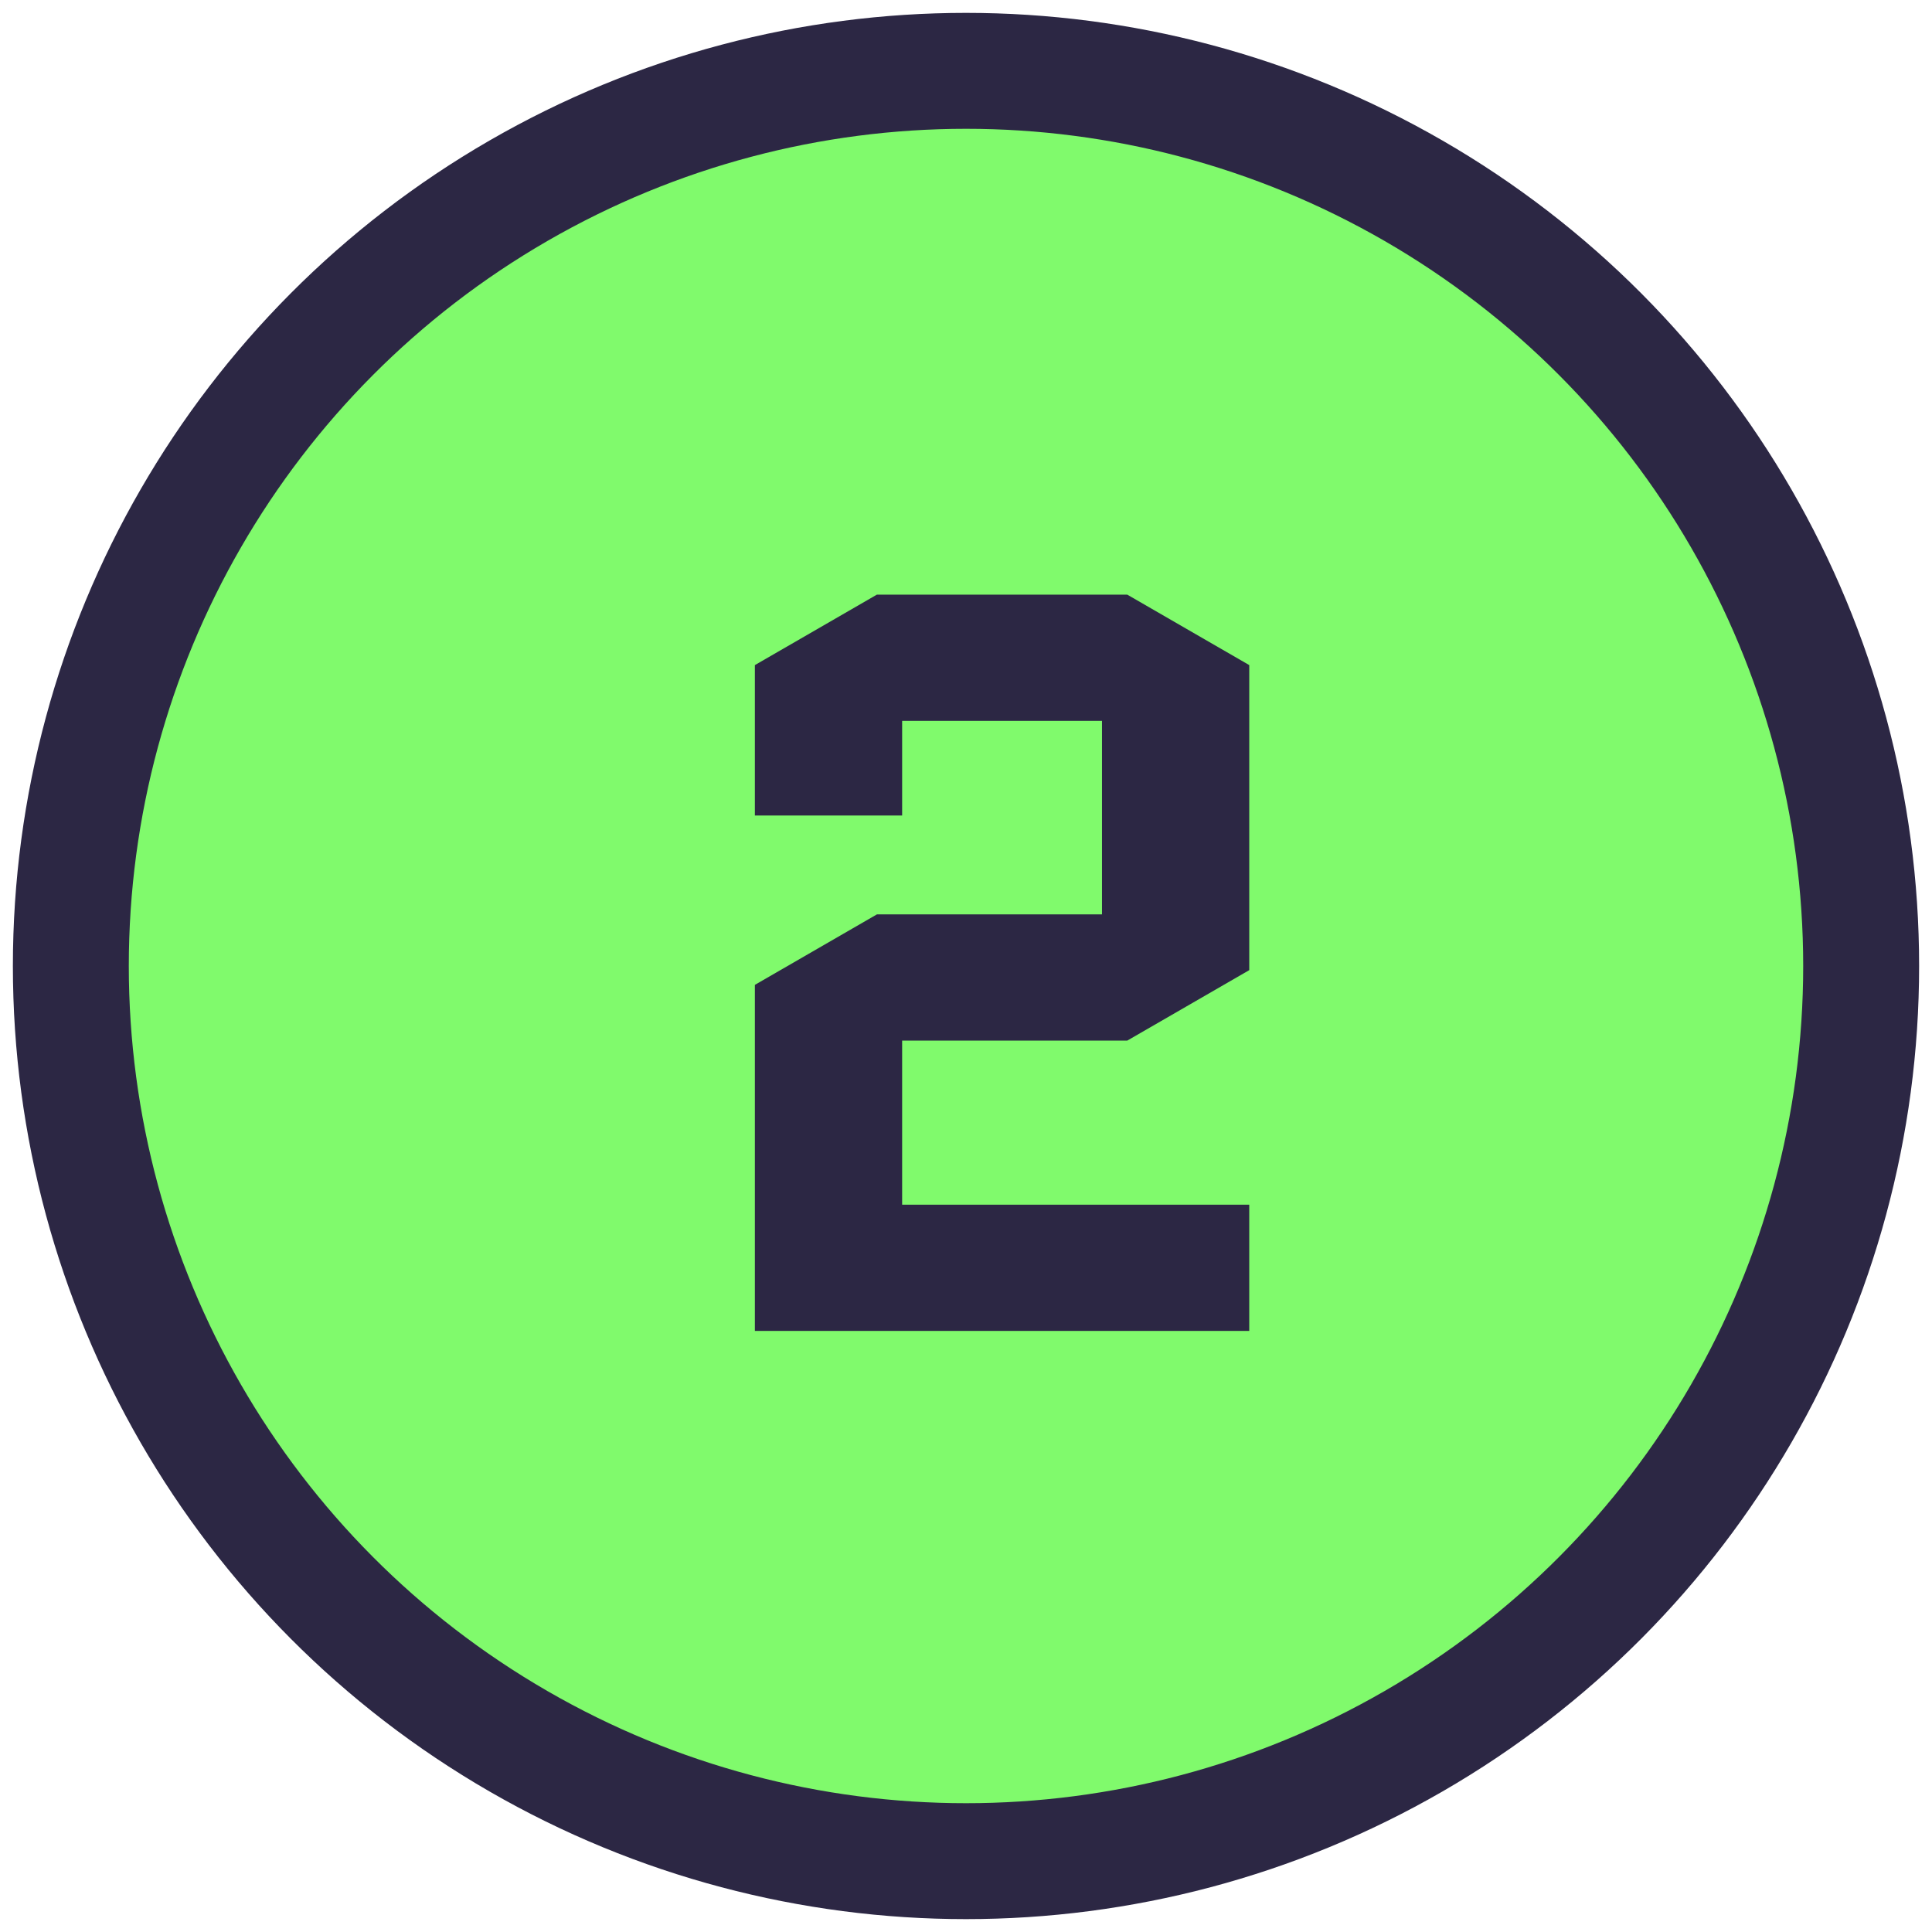
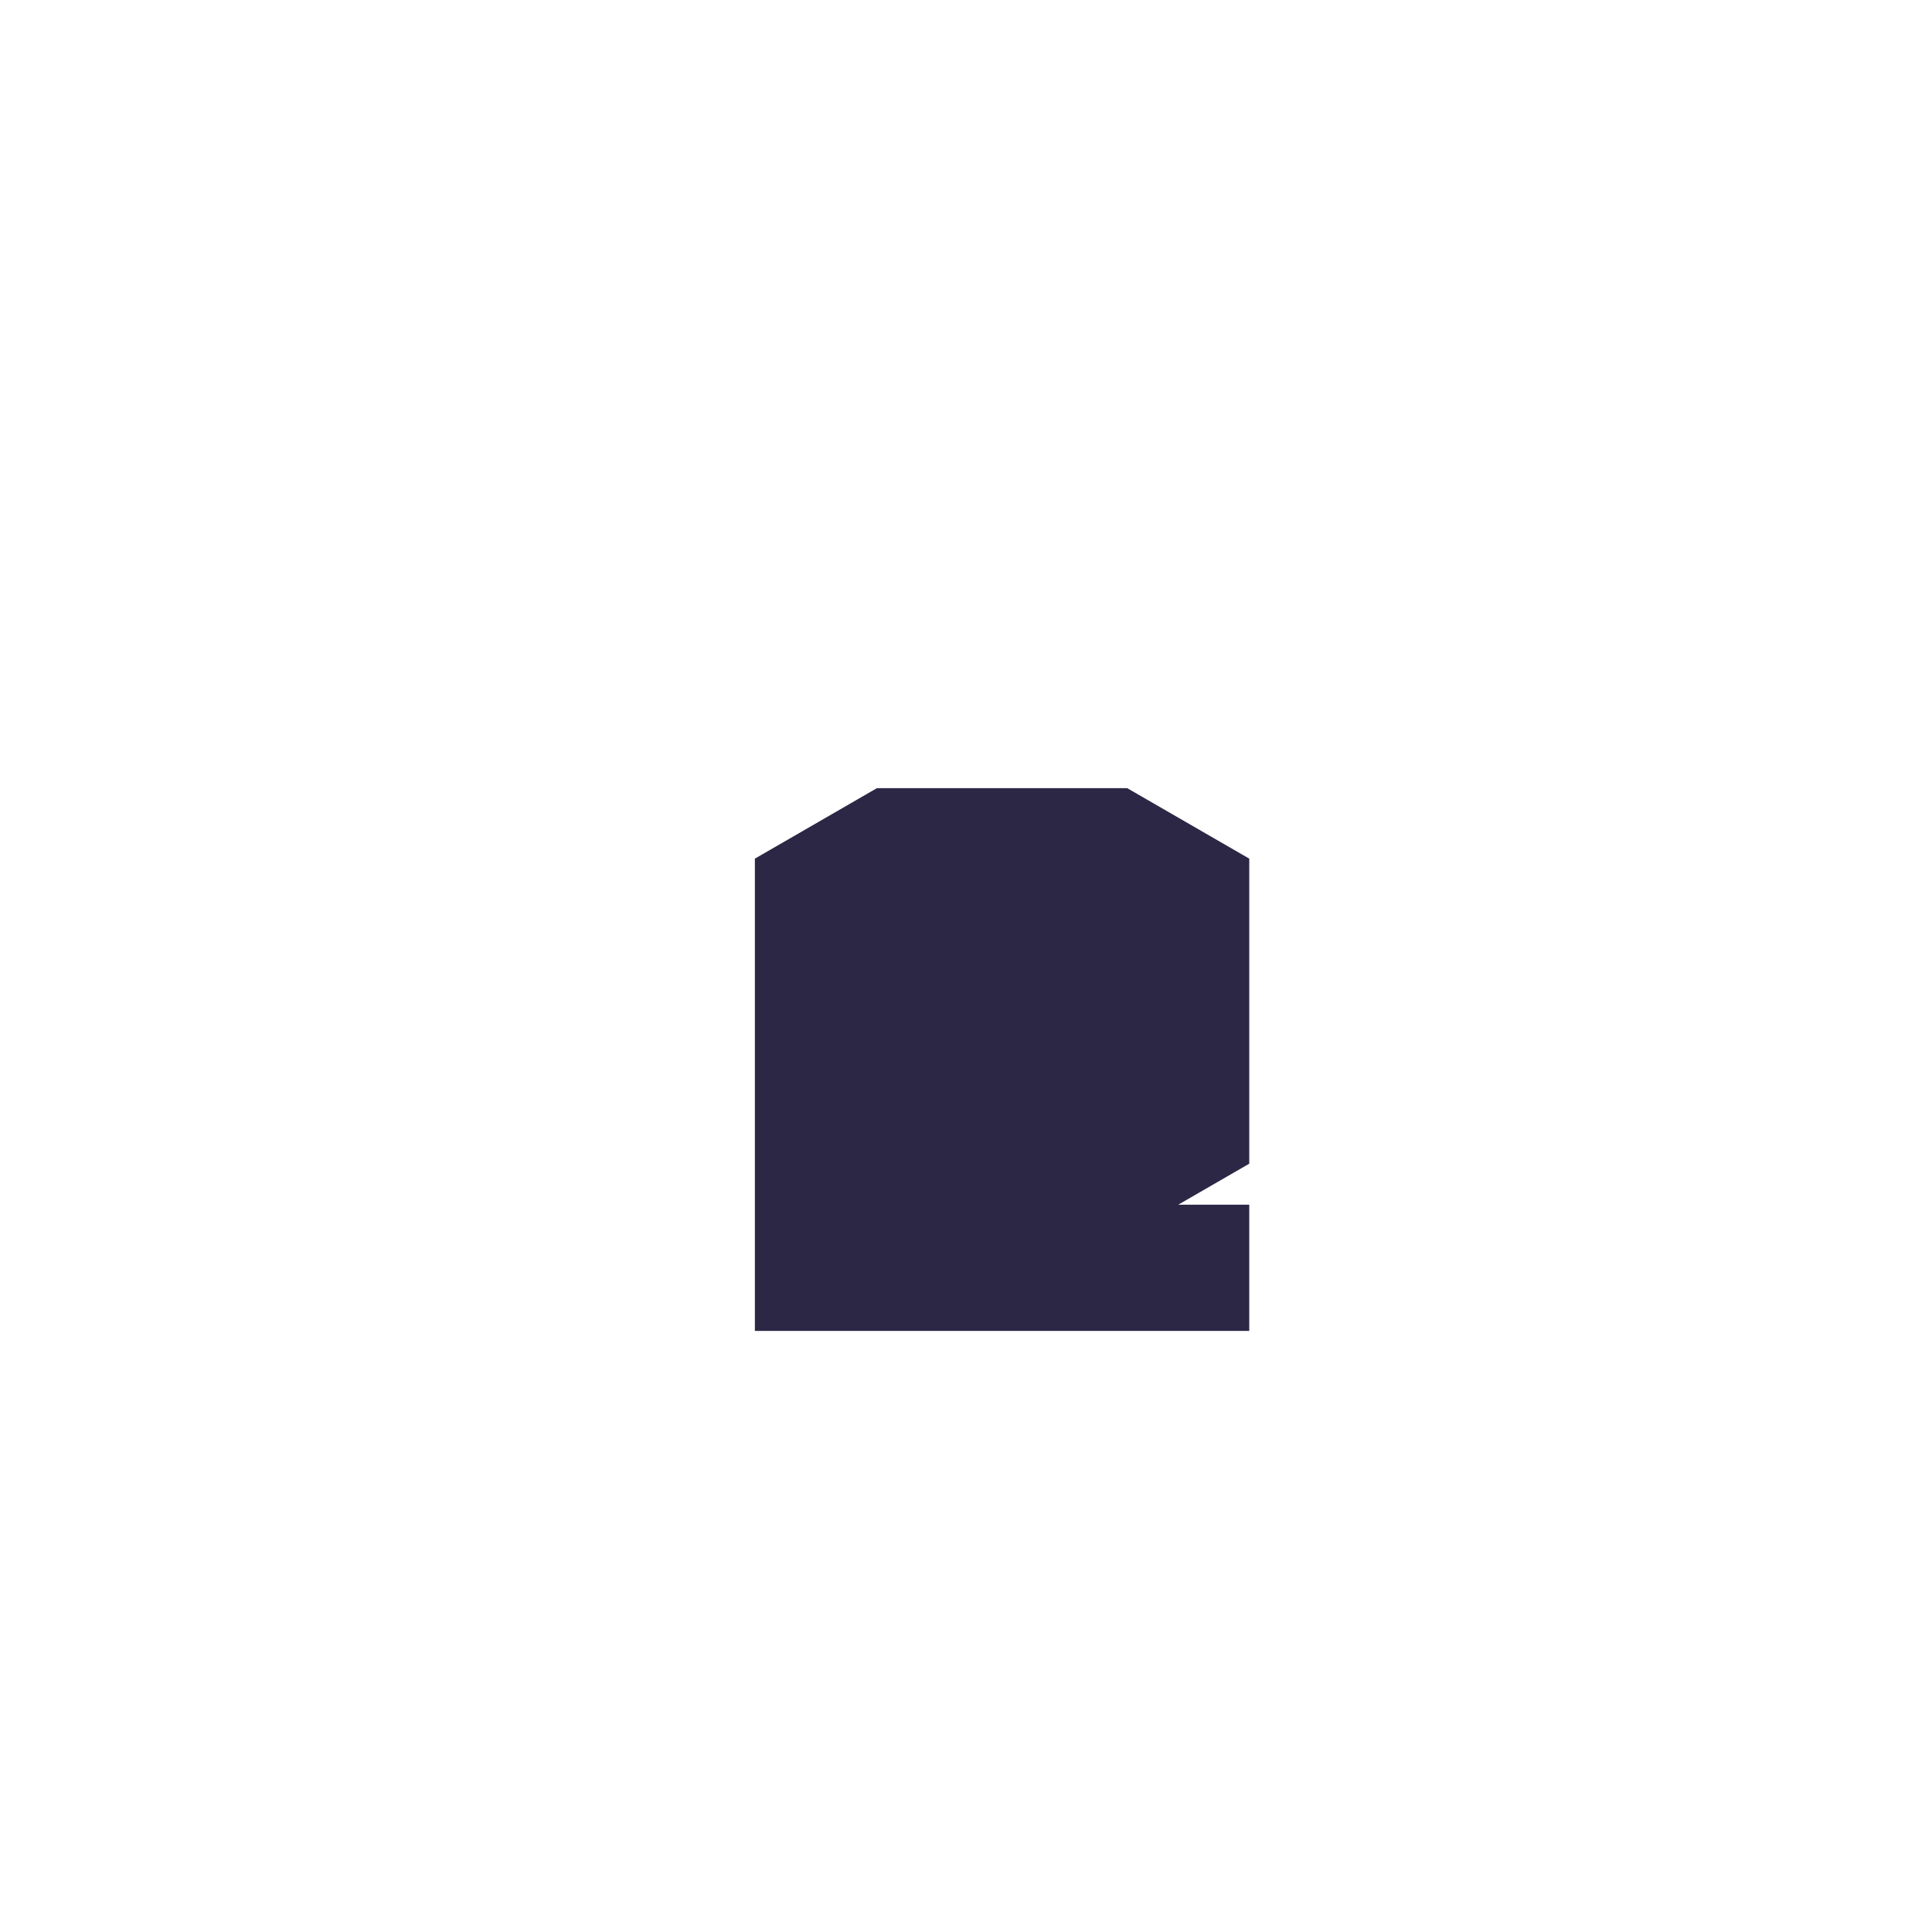
<svg xmlns="http://www.w3.org/2000/svg" width="90" height="90" fill="none">
-   <circle cx="45" cy="45" r="41.7" fill="#80FA6C" stroke="#2C2744" stroke-width="5.4" />
-   <path fill="#2C2744" d="M42.025 56.12h16.17V62h-23.03V45.879l5.684-3.283h10.486V33.58h-9.31v4.41h-6.86v-7.007l5.684-3.283h11.662l5.684 3.283v14.21l-5.684 3.283H42.025v7.644z" />
+   <path fill="#2C2744" d="M42.025 56.12h16.17V62h-23.03V45.879l5.684-3.283h10.486h-9.31v4.41h-6.86v-7.007l5.684-3.283h11.662l5.684 3.283v14.21l-5.684 3.283H42.025v7.644z" />
</svg>